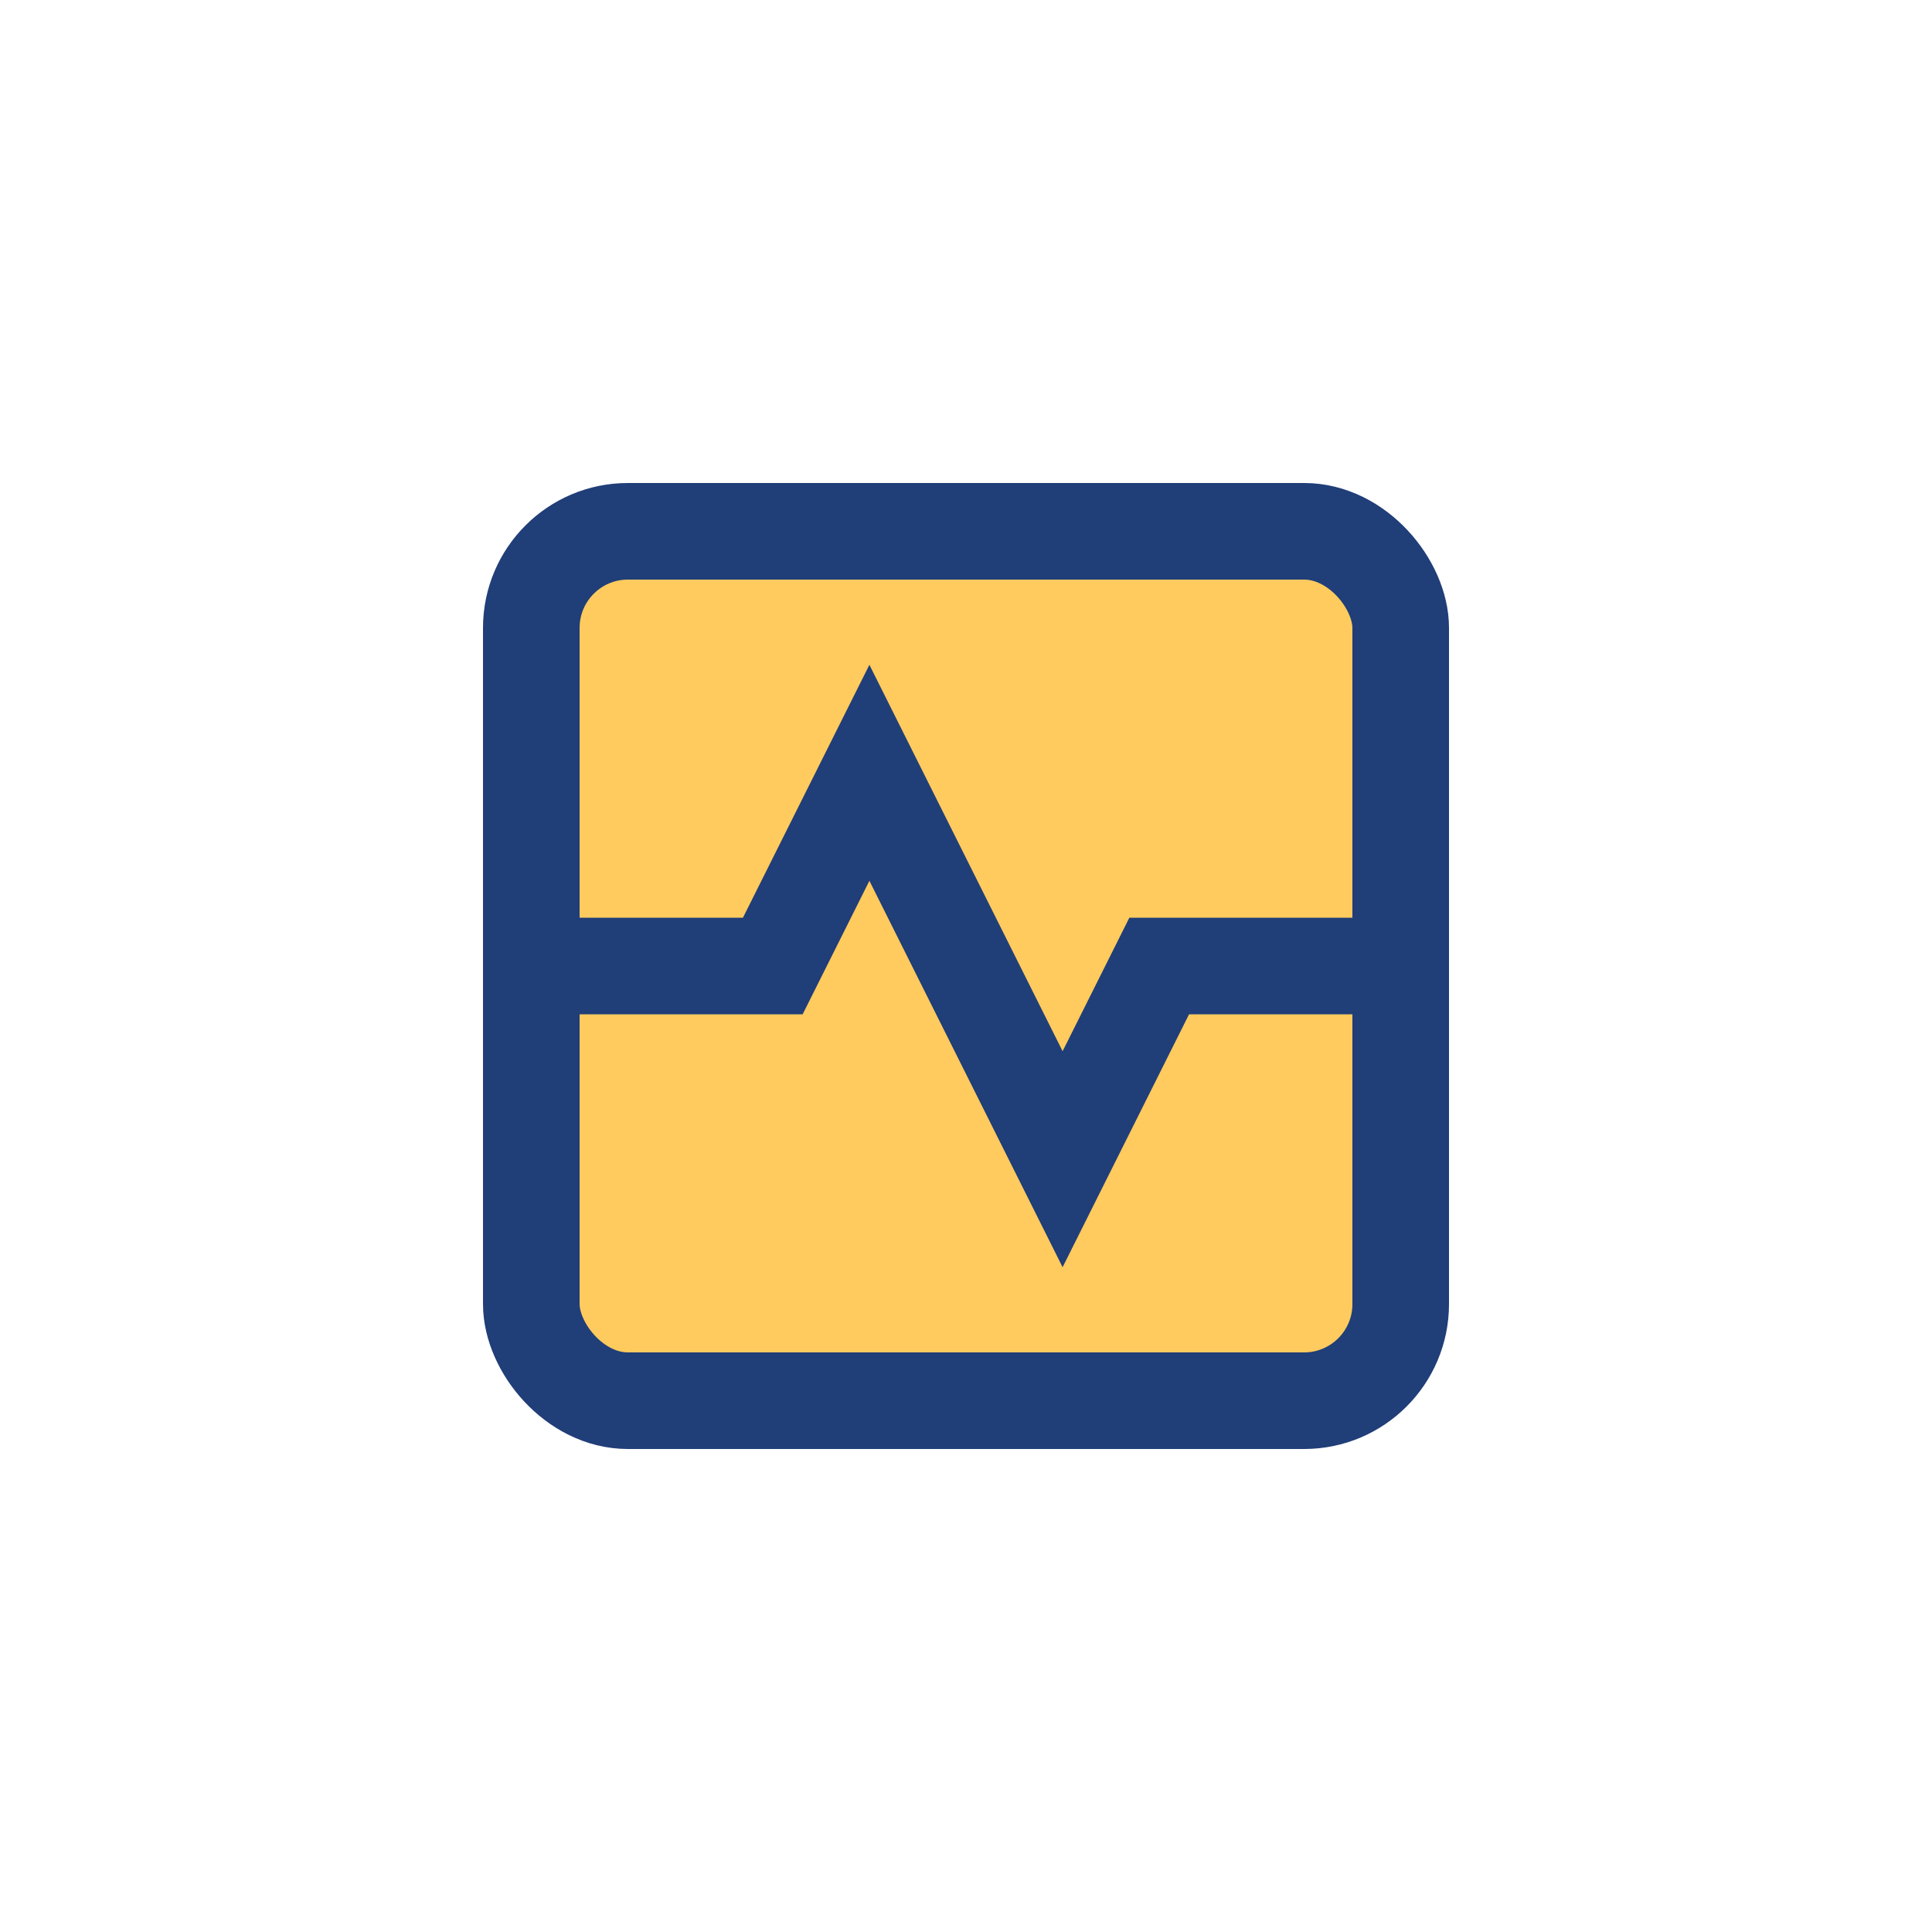
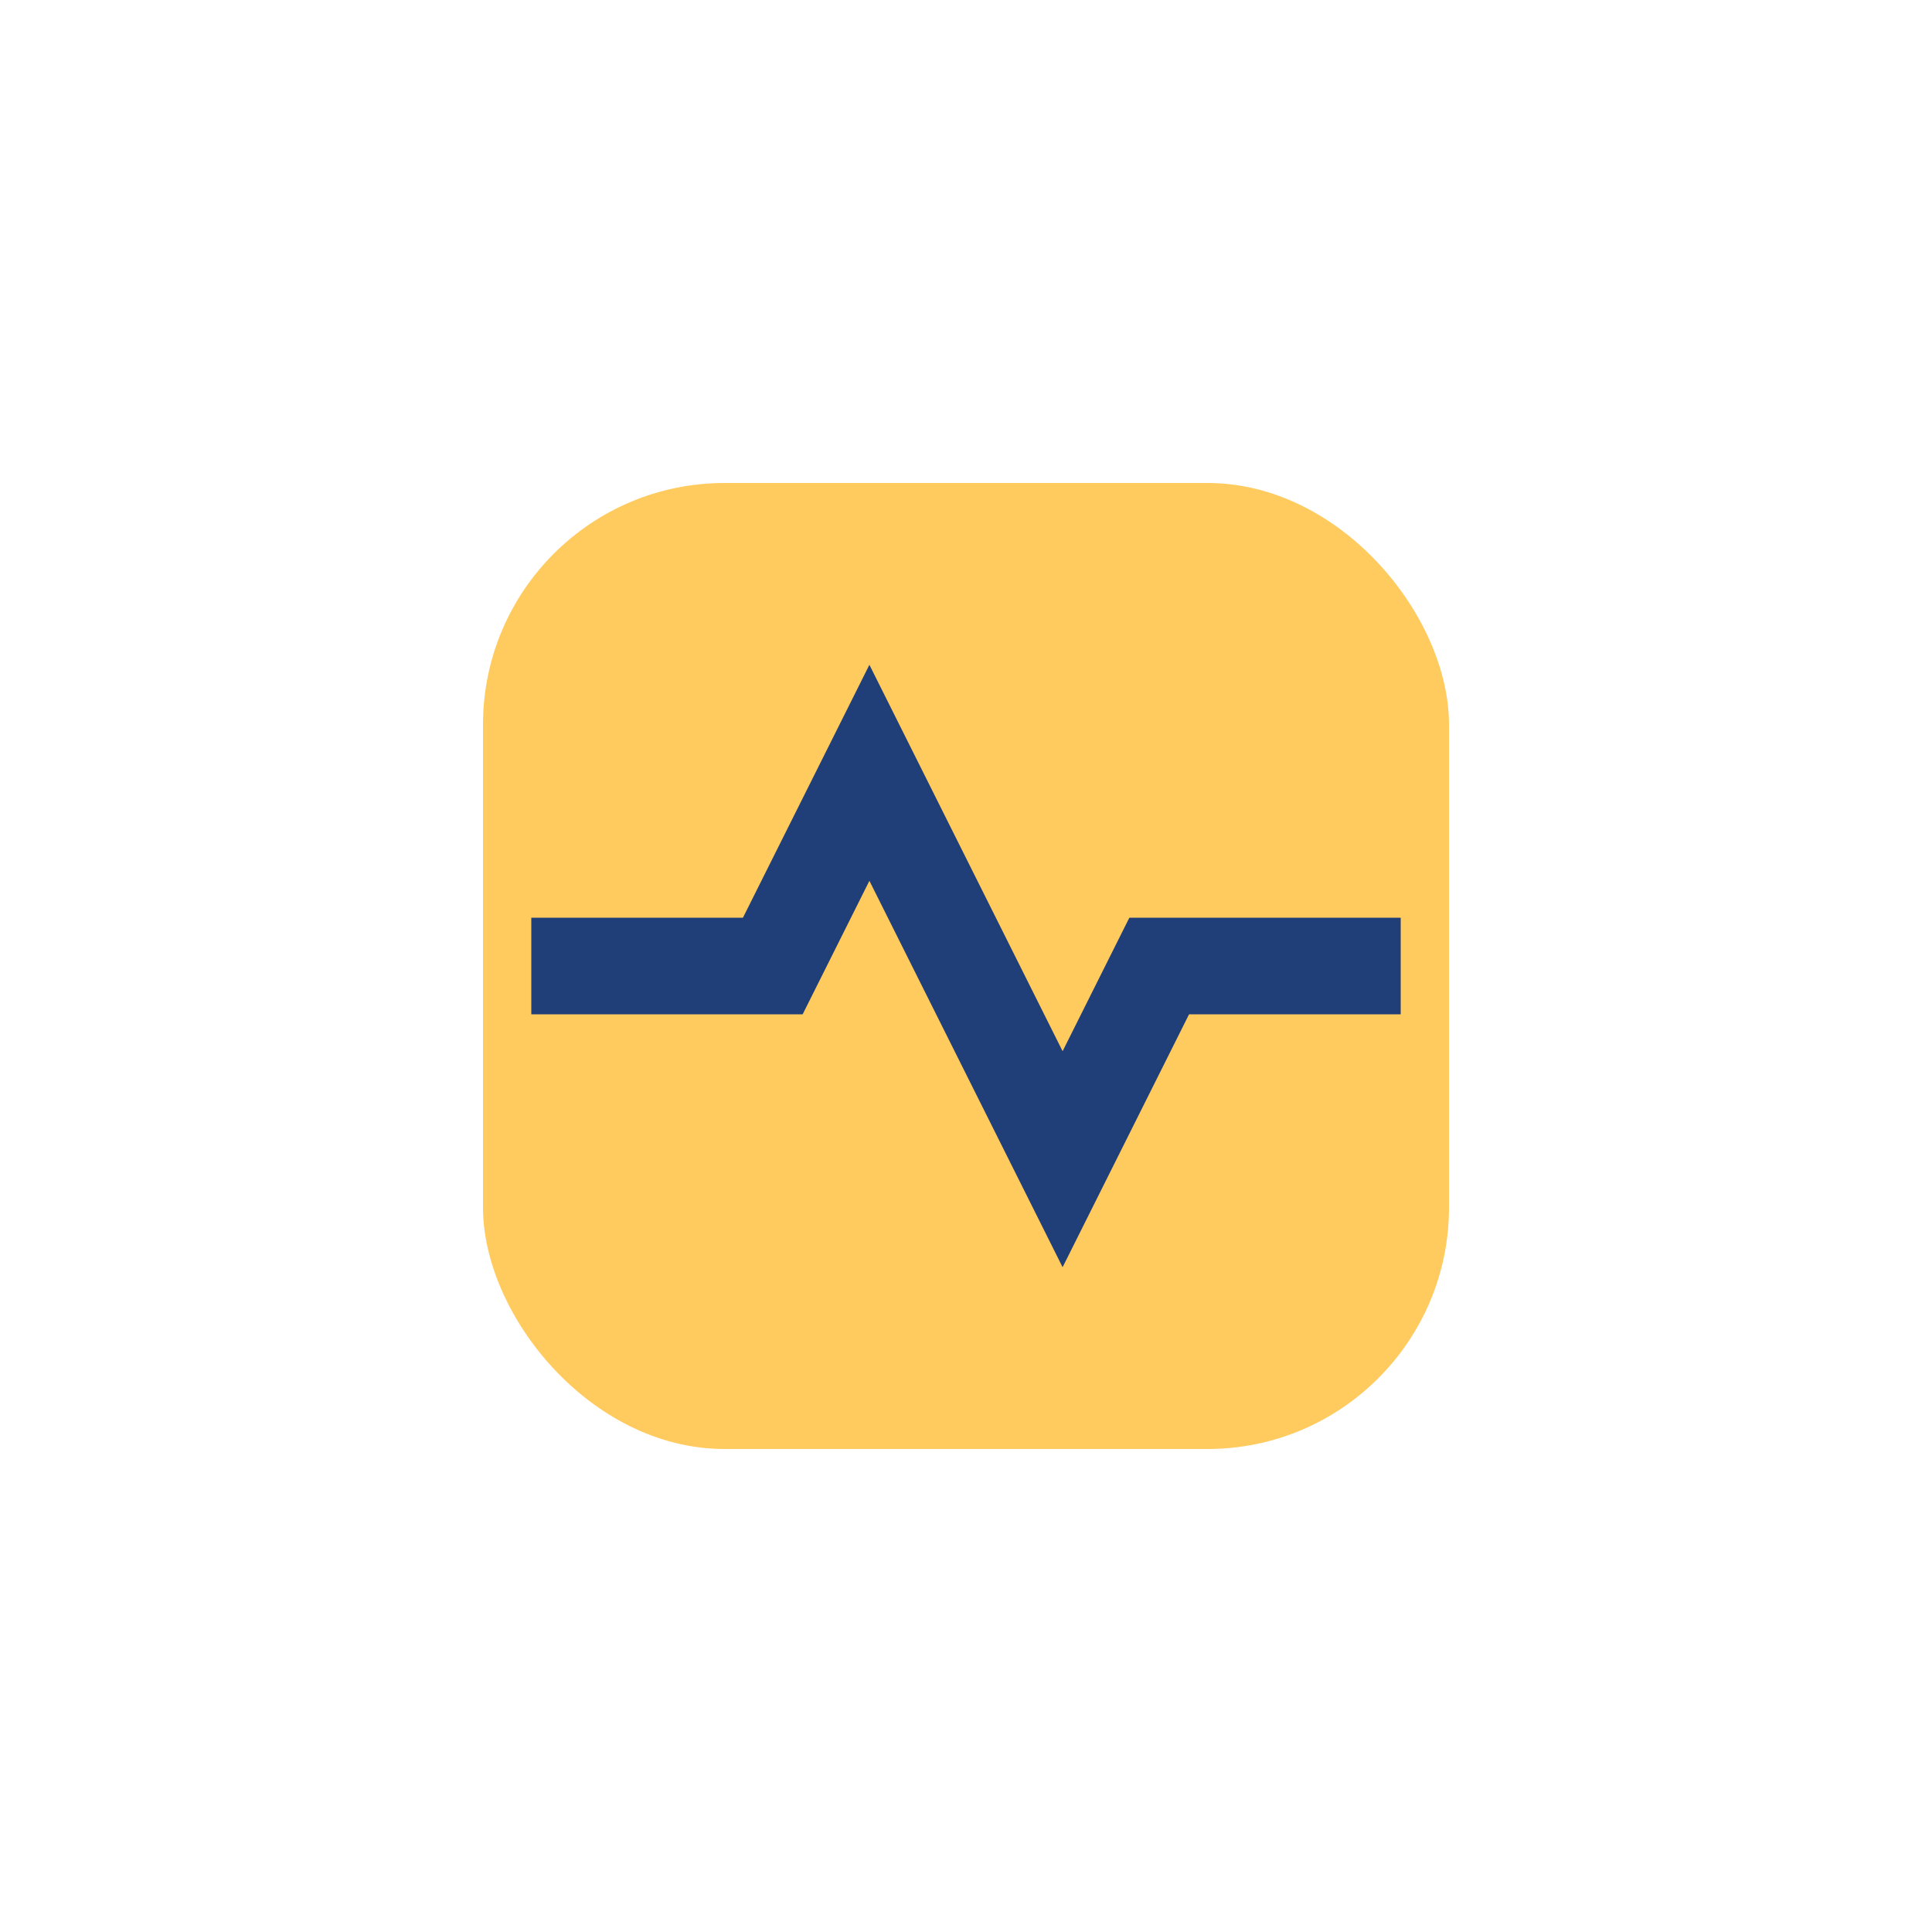
<svg xmlns="http://www.w3.org/2000/svg" height="24" width="24" viewBox="0 0 24 24">
  <title>24 s pulse</title>
  <rect data-element="frame" x="6" y="6" width="12" height="12" rx="3" ry="3" stroke="none" fill="#ffcb5e00" />
  <g stroke-linejoin="miter" transform="translate(4.8 4.8) scale(0.6)" fill="#203E78  " stroke-linecap="butt" class="nc-icon-wrapper">
    <polyline points="3 12 8 12 10 8 14 16 16 12 21 12" fill="none" stroke="#203E78  " stroke-miterlimit="10" stroke-width="2" data-color="color-2" />
-     <rect x="3" y="3" width="18" height="18" rx="2" ry="2" fill="none" stroke="#203E78  " stroke-linecap="square" stroke-miterlimit="10" stroke-width="2" />
  </g>
</svg>